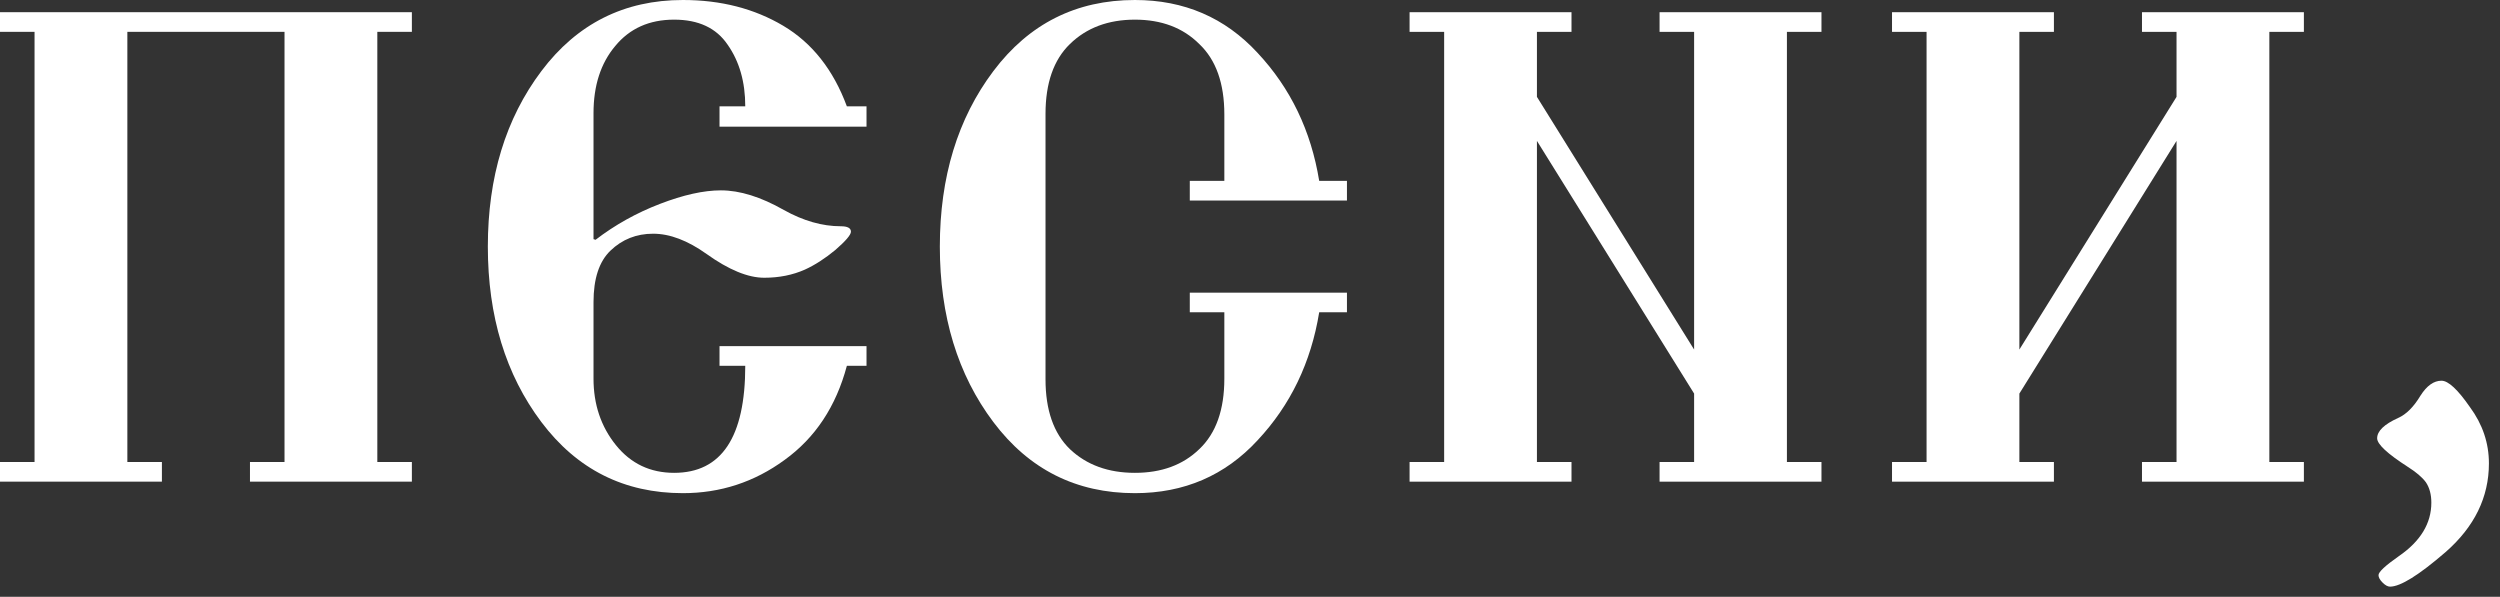
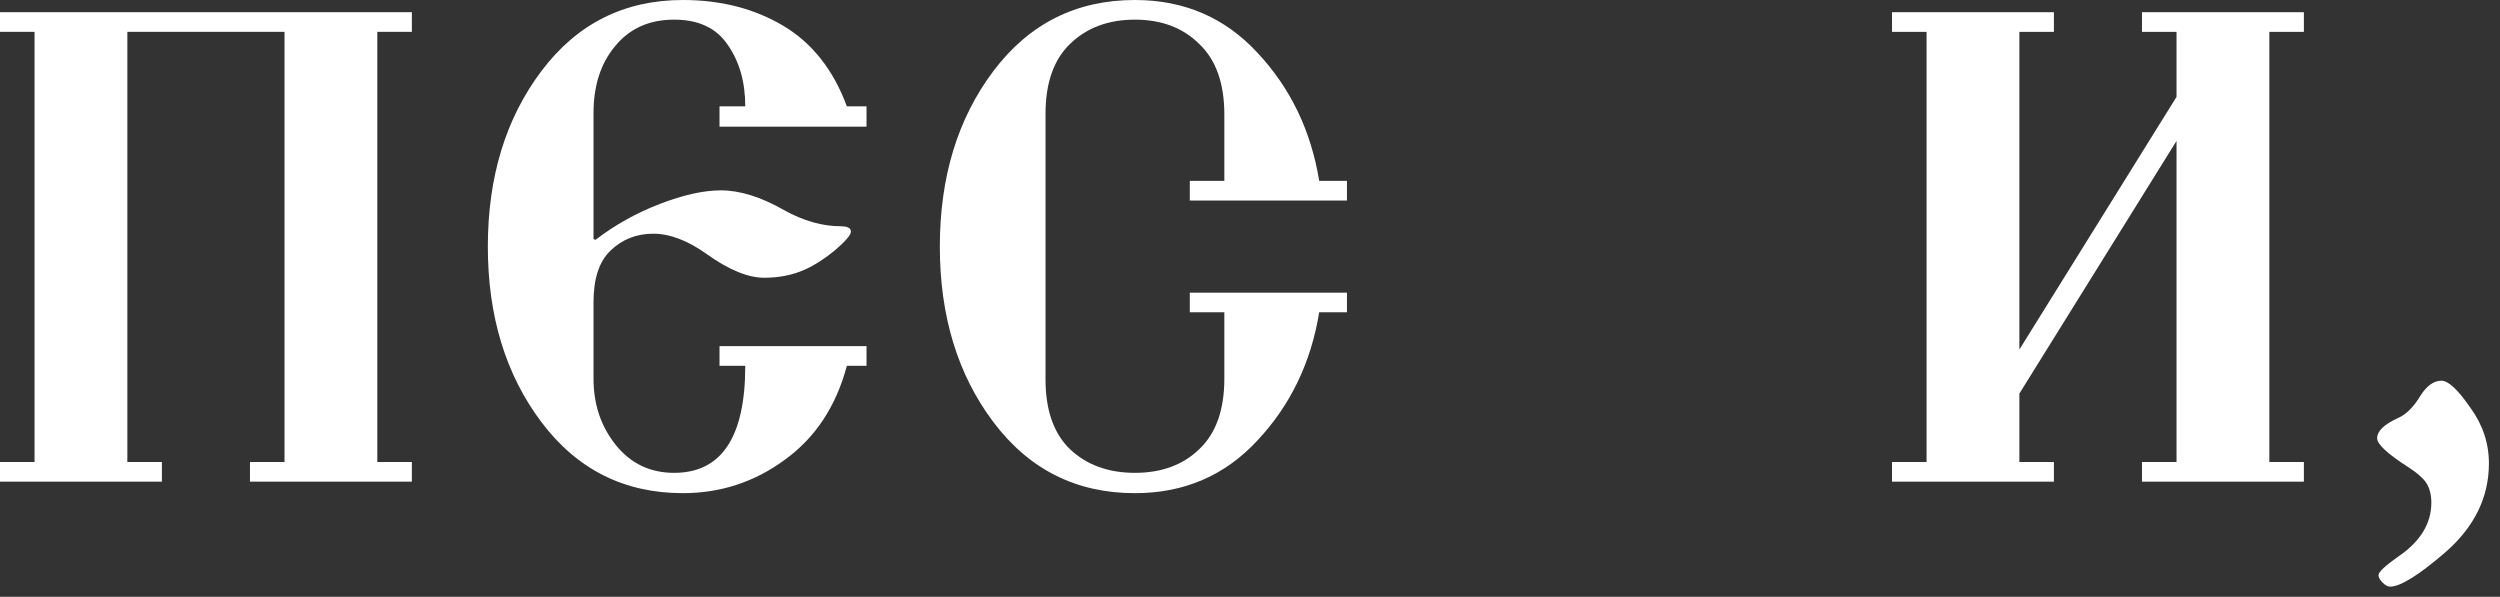
<svg xmlns="http://www.w3.org/2000/svg" width="155" height="37" viewBox="0 0 155 37" fill="none">
  <rect x="0" y="0" width="155" height="37" fill="#333333" stroke="none" />
  <path d="M147.383 27.174C147.383 26.726 147.817 26.306 148.685 25.914C149.189 25.69 149.651 25.228 150.071 24.528C150.463 23.912 150.897 23.604 151.373 23.604C151.793 23.604 152.381 24.15 153.137 25.242C153.921 26.306 154.313 27.468 154.313 28.728C154.313 30.828 153.417 32.662 151.625 34.23C149.973 35.658 148.825 36.372 148.181 36.372C148.041 36.372 147.887 36.288 147.719 36.12C147.551 35.952 147.467 35.798 147.467 35.658C147.467 35.462 147.887 35.07 148.727 34.482C150.071 33.558 150.743 32.452 150.743 31.164C150.743 30.66 150.631 30.24 150.407 29.904C150.183 29.596 149.805 29.274 149.273 28.938C148.013 28.126 147.383 27.538 147.383 27.174Z" fill="white" />
  <path d="M117.305 29.862V28.644H119.447V1.974L117.305 1.974V0.756L127.343 0.756V1.974L125.201 1.974V21.672L134.945 6.006V1.974L132.803 1.974V0.756L142.841 0.756V1.974L140.699 1.974V28.644H142.841V29.862H132.803V28.644H134.945V8.736L125.201 24.402V28.644H127.343V29.862H117.305Z" fill="white" />
-   <path d="M87.394 29.862V28.644H89.537V1.974L87.394 1.974V0.756L97.433 0.756V1.974L95.29 1.974V6.006L105.035 21.672V1.974L102.893 1.974V0.756L112.931 0.756V1.974L110.789 1.974V28.644H112.931V29.862H102.893V28.644H105.035V24.402L95.29 8.736V28.644H97.433V29.862H87.394Z" fill="white" />
  <path d="M61.587 26.166C59.376 23.226 58.27 19.6 58.27 15.288C58.27 10.976 59.376 7.35 61.587 4.41C63.8 1.47 66.725 0 70.365 0C73.418 0 75.951 1.092 77.968 3.276C80.011 5.46 81.285 8.106 81.79 11.214H83.511V12.432L73.767 12.432V11.214L75.909 11.214V7.098C75.909 5.166 75.391 3.71 74.356 2.73C73.347 1.722 72.017 1.218 70.365 1.218C68.713 1.218 67.37 1.722 66.334 2.73C65.326 3.71 64.822 5.152 64.822 7.056V23.52C64.822 25.424 65.326 26.866 66.334 27.846C67.37 28.826 68.713 29.316 70.365 29.316C72.017 29.316 73.347 28.826 74.356 27.846C75.391 26.866 75.909 25.41 75.909 23.478V19.362H73.767V18.144H83.511V19.362H81.79C81.285 22.47 80.011 25.116 77.968 27.3C75.951 29.484 73.418 30.576 70.365 30.576C66.725 30.576 63.8 29.106 61.587 26.166Z" fill="white" />
  <path d="M33.564 26.166C31.352 23.226 30.246 19.6 30.246 15.288C30.246 10.976 31.352 7.35 33.564 4.41C35.776 1.47 38.702 0 42.342 0C44.694 0 46.766 0.532 48.558 1.596C50.35 2.66 51.666 4.326 52.506 6.594H53.724V7.854L44.61 7.854V6.594H46.206C46.206 5.082 45.842 3.808 45.114 2.772C44.414 1.736 43.308 1.218 41.796 1.218C40.256 1.218 39.038 1.764 38.142 2.856C37.246 3.92 36.798 5.306 36.798 7.014V14.826L36.924 14.868C38.128 13.944 39.458 13.202 40.914 12.642C42.37 12.082 43.63 11.802 44.694 11.802C45.87 11.802 47.172 12.208 48.6 13.02C49.804 13.692 50.98 14.028 52.128 14.028C52.548 14.028 52.758 14.14 52.758 14.364C52.758 14.56 52.436 14.938 51.792 15.498C51.148 16.03 50.518 16.436 49.902 16.716C49.146 17.052 48.306 17.22 47.382 17.22C46.374 17.22 45.184 16.73 43.812 15.75C42.636 14.91 41.53 14.49 40.494 14.49C39.458 14.49 38.576 14.84 37.848 15.54C37.148 16.212 36.798 17.276 36.798 18.732V23.478C36.798 25.074 37.26 26.446 38.184 27.594C39.108 28.742 40.312 29.316 41.796 29.316C44.736 29.316 46.206 27.104 46.206 22.68H44.61V21.462H53.724V22.68H52.506C51.834 25.2 50.546 27.146 48.642 28.518C46.766 29.89 44.666 30.576 42.342 30.576C38.702 30.576 35.776 29.106 33.564 26.166Z" fill="white" />
  <path d="M0 29.862L0 28.644H2.142L2.142 1.974L0 1.974L0 0.756L25.536 0.756V1.974L23.394 1.974L23.394 28.644H25.536V29.862H15.498V28.644H17.64L17.64 1.974L7.896 1.974L7.896 28.644H10.038V29.862H0Z" fill="white" />
</svg>